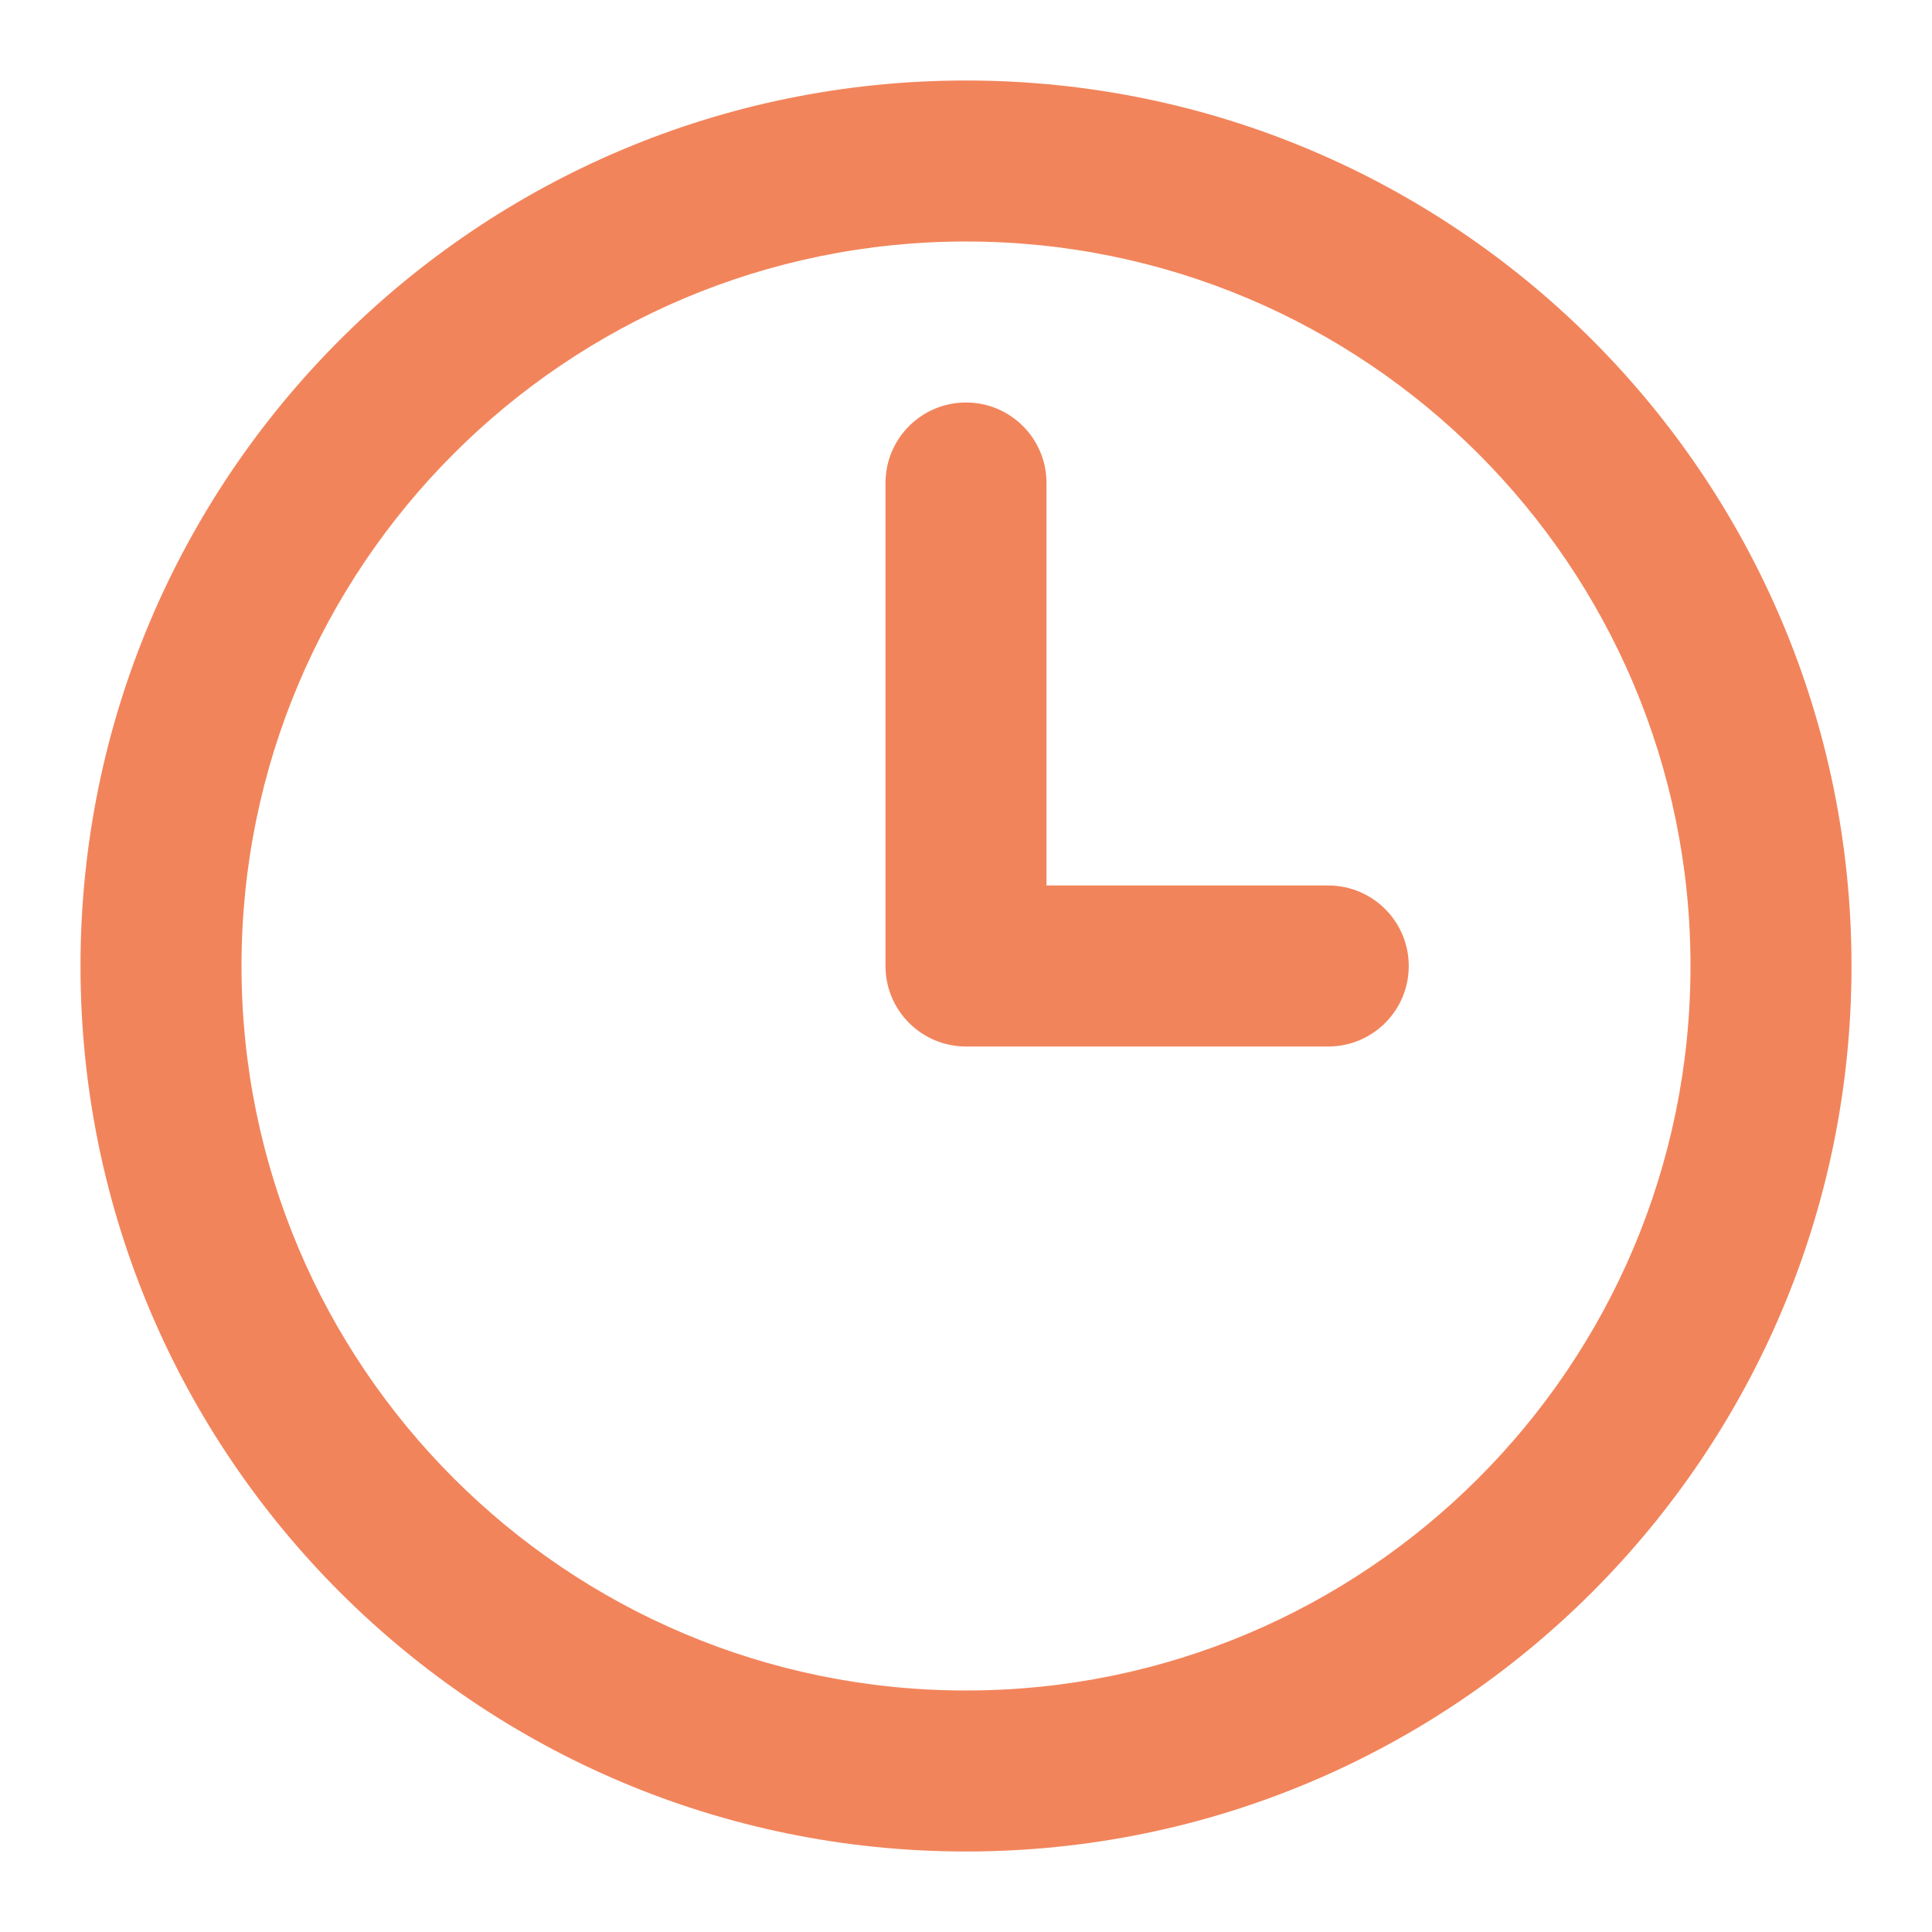
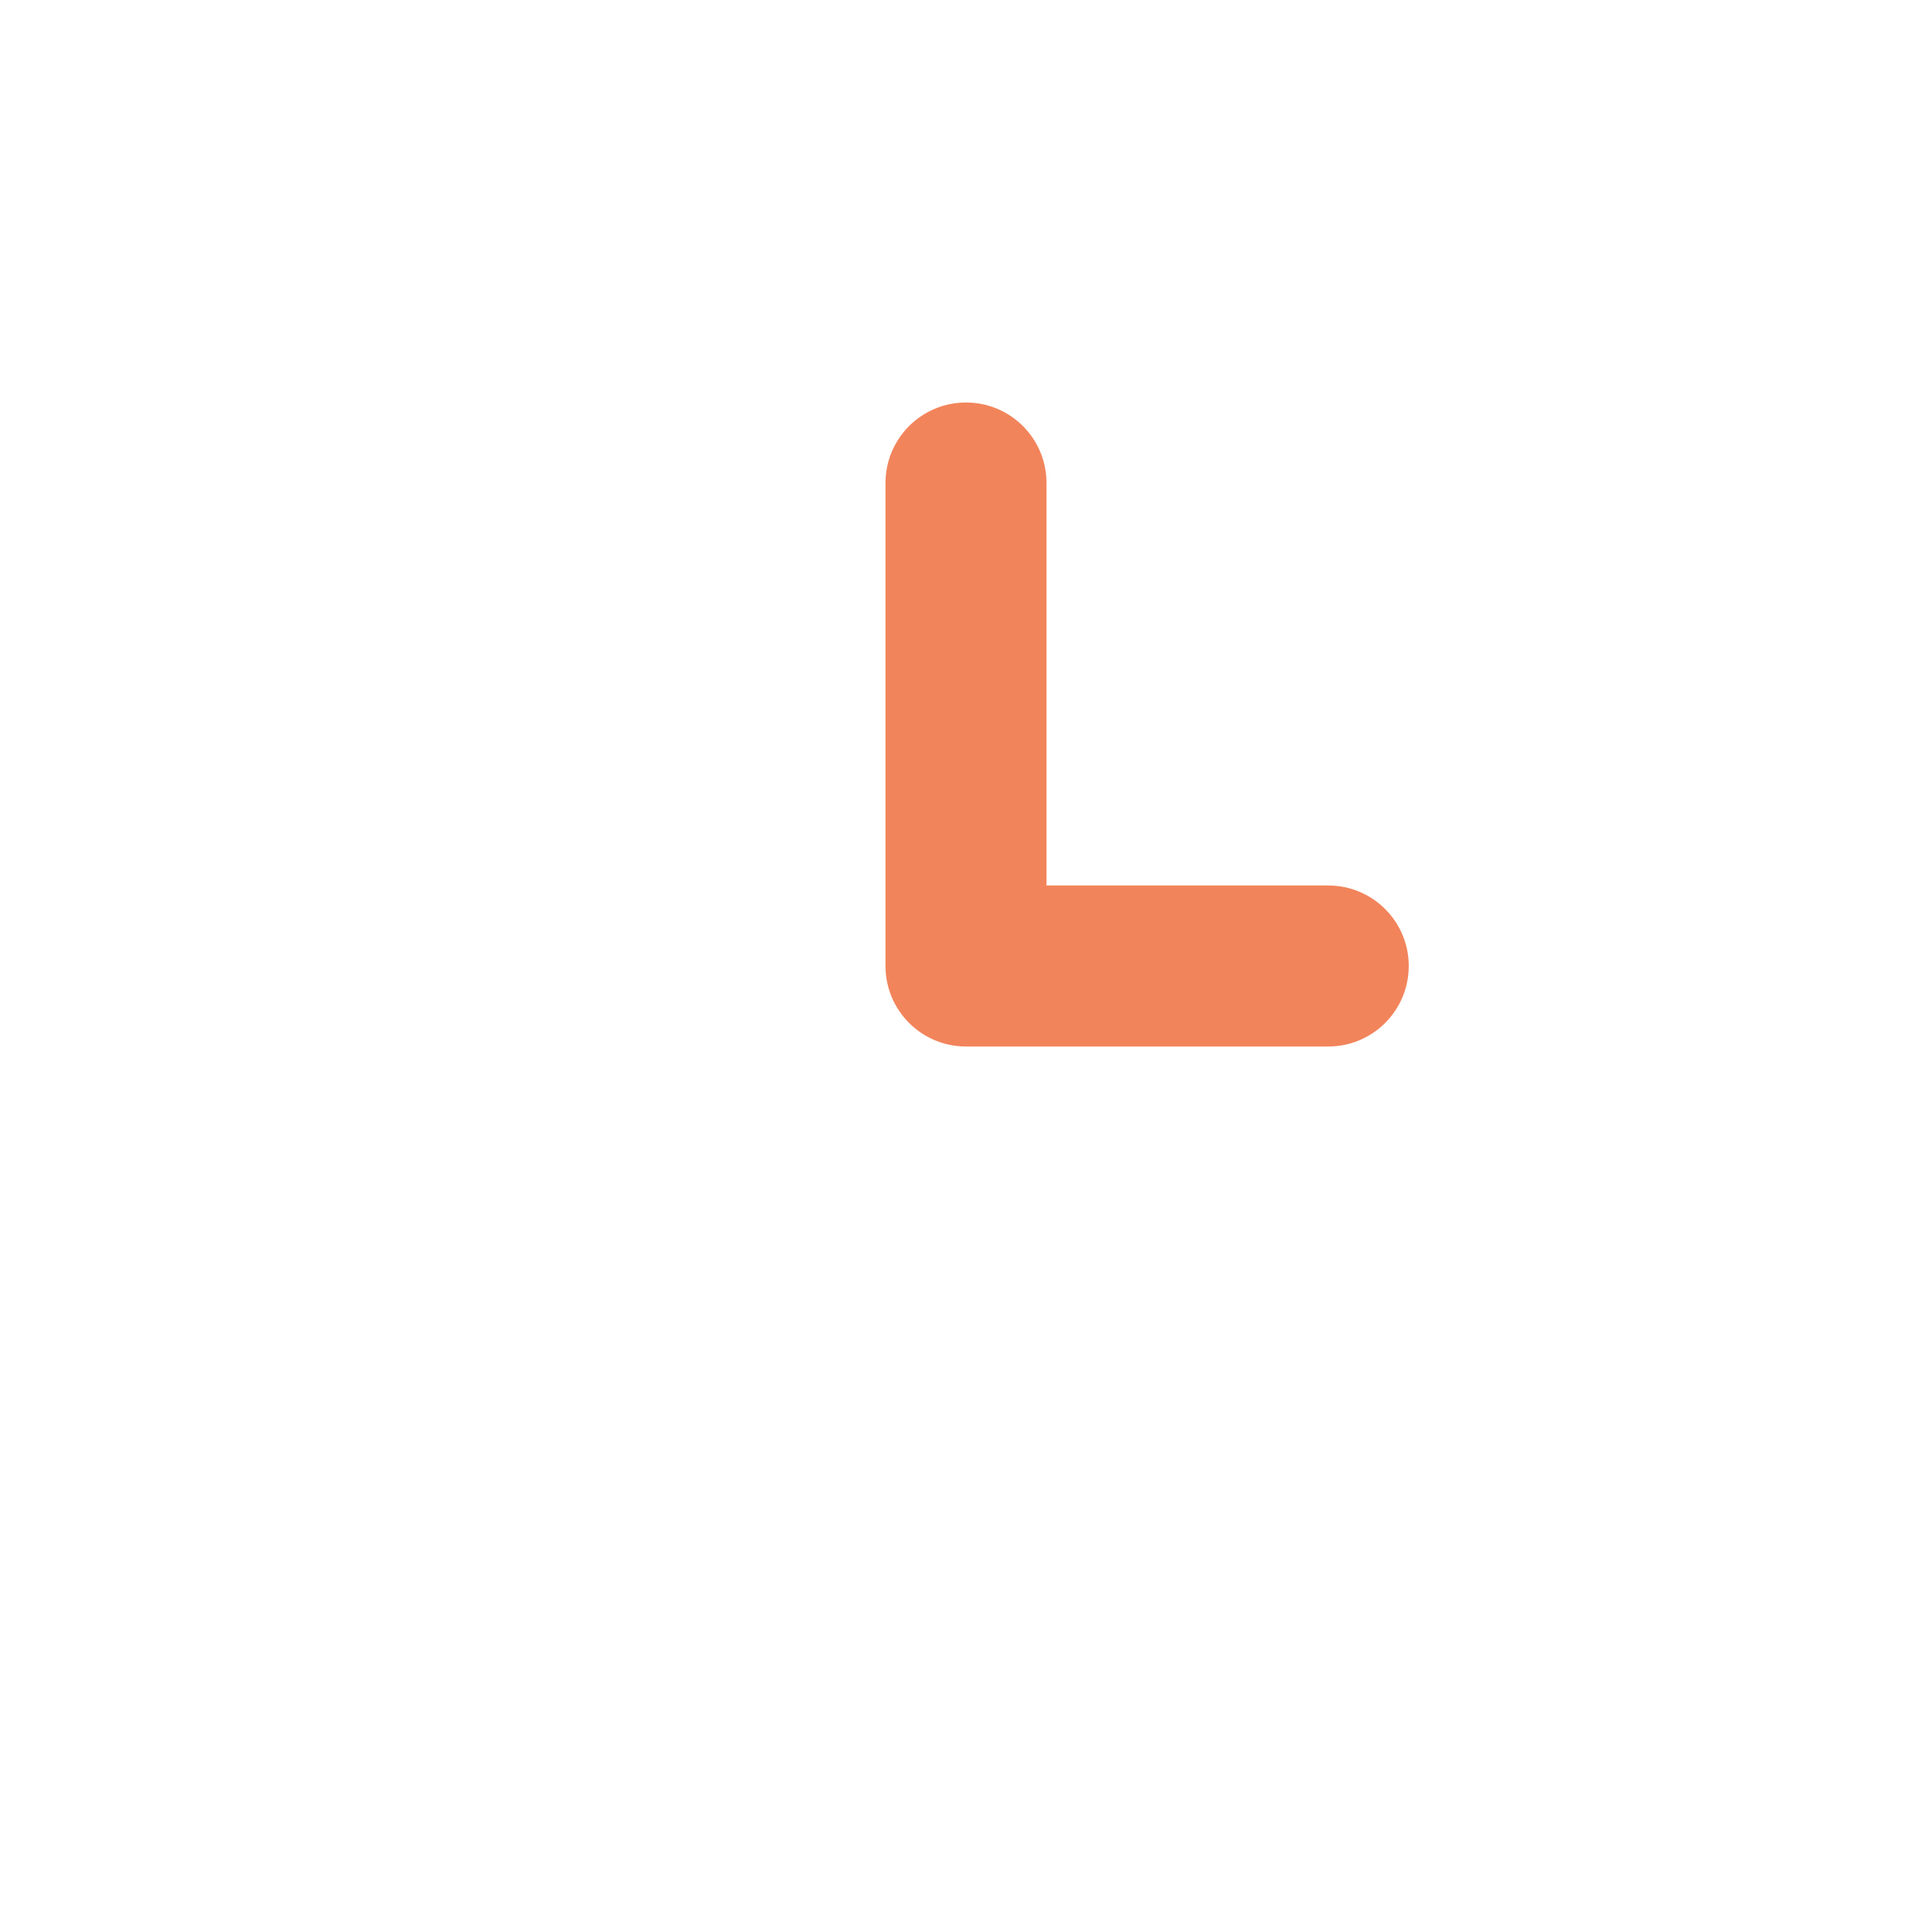
<svg xmlns="http://www.w3.org/2000/svg" fill="none" viewBox="0 0 48 48" height="48" width="48">
-   <path fill="#F2845B" d="M24 6C14.059 6 6 14.059 6 24C6 33.941 14.059 42 24 42C33.941 42 42 33.941 42 24C42 14.059 33.941 6 24 6ZM2 24C2 11.85 11.85 2 24 2C36.15 2 46 11.85 46 24C46 36.15 36.15 46 24 46C11.85 46 2 36.15 2 24Z" clip-rule="evenodd" fill-rule="evenodd" />
  <path fill="#F2845B" d="M24 10C25.105 10 26 10.895 26 12V22H33C34.105 22 35 22.895 35 24C35 25.105 34.105 26 33 26H24C22.895 26 22 25.105 22 24V12C22 10.895 22.895 10 24 10Z" clip-rule="evenodd" fill-rule="evenodd" />
</svg>